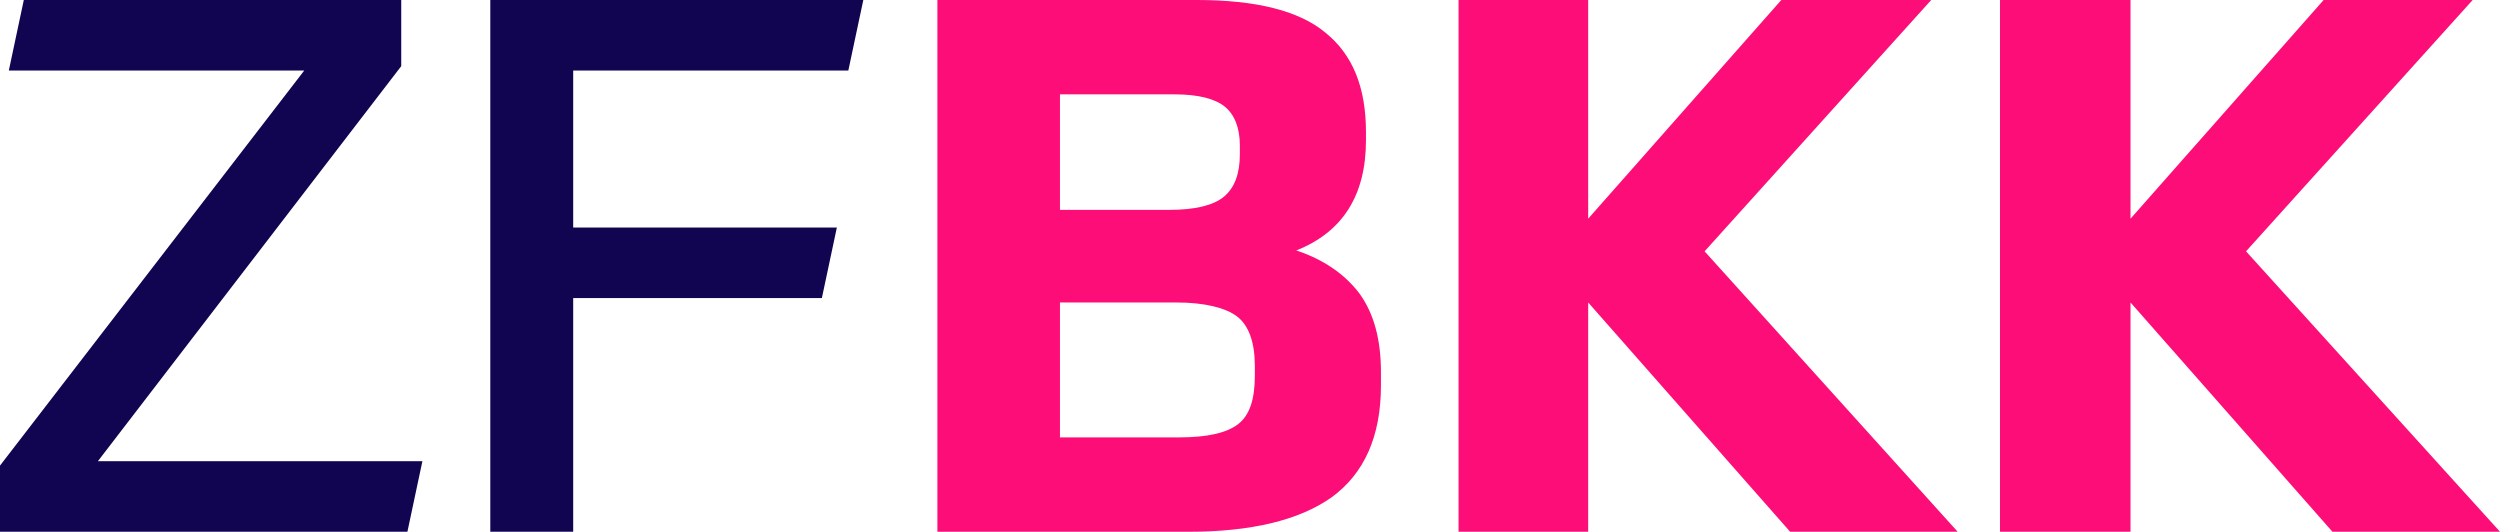
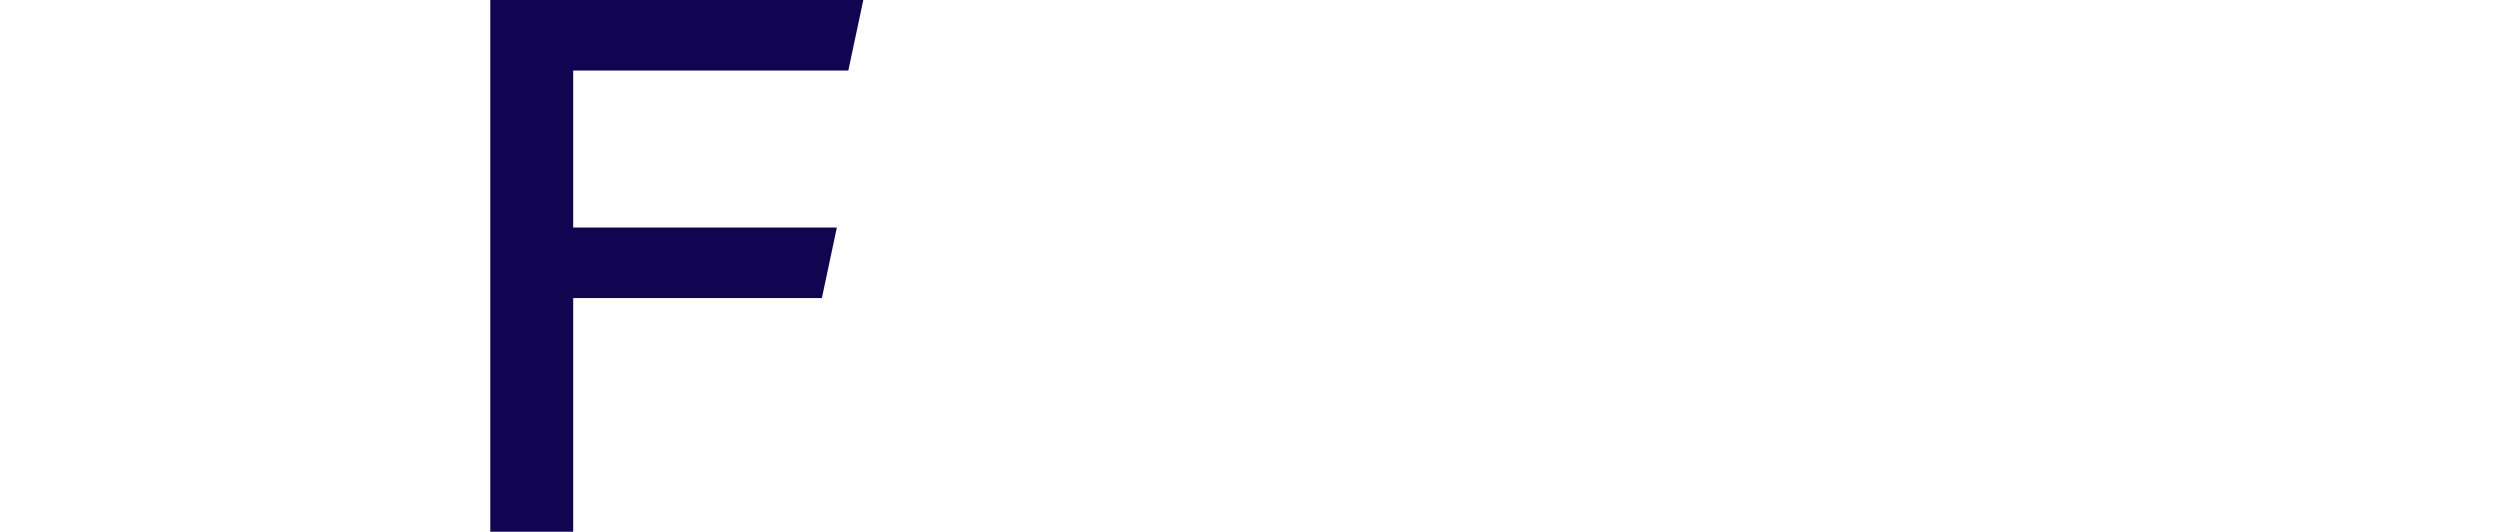
<svg xmlns="http://www.w3.org/2000/svg" id="Ebene_1" version="1.1" viewBox="0 0 283.5 60.3">
  <defs>
    <style>.st0 {
        fill: #110450;
      }

      .st1 {
        fill: #fc0d78;
      }</style>
  </defs>
-   <polygon class="st0" points="2.7 0 1 8 34.5 8 0 52.8 0 60.3 46.2 60.3 47.9 52.3 11.1 52.3 45.5 7.5 45.5 0 2.7 0" />
  <polygon class="st0" points="55.6 0 55.6 60.3 65 60.3 65 33.8 93.2 33.8 94.9 25.8 65 25.8 65 8 96.2 8 97.9 0 55.6 0" />
-   <path class="st1" d="M120.2,49.6h13.5c3.2,0,5.4-.5,6.7-1.5s1.9-2.8,1.9-5.5v-1.1c0-2.7-.7-4.6-2-5.6s-3.7-1.6-6.9-1.6h-13.2v15.2h0ZM120.2,10.7v13.1h12.4c2.9,0,5-.5,6.2-1.5s1.8-2.6,1.8-4.8v-1c0-2-.6-3.5-1.7-4.4-1.1-.9-3-1.4-5.7-1.4h-13.1,0ZM106.4,0h29.3c6.7,0,11.6,1.2,14.6,3.7,3.1,2.5,4.6,6.2,4.6,11.3v.9c0,6.2-2.6,10.4-7.9,12.5,3,1,5.4,2.6,7.1,4.8,1.7,2.3,2.5,5.3,2.5,9v1.5c0,5.8-1.9,10-5.6,12.7-3.7,2.6-9.1,3.9-16.2,3.9h-28.5V0h0Z" />
-   <polygon class="st1" points="202 0 180.1 24.8 180.1 0 165.4 0 165.4 60.3 180.1 60.3 180.1 34.3 203 60.3 222 60.3 193.3 28.5 219 0 202 0" />
-   <polygon class="st1" points="263.5 0 241.6 24.8 241.6 0 226.8 0 226.8 60.3 241.6 60.3 241.6 34.3 264.5 60.3 283.5 60.3 254.7 28.5 280.4 0 263.5 0" />
</svg>